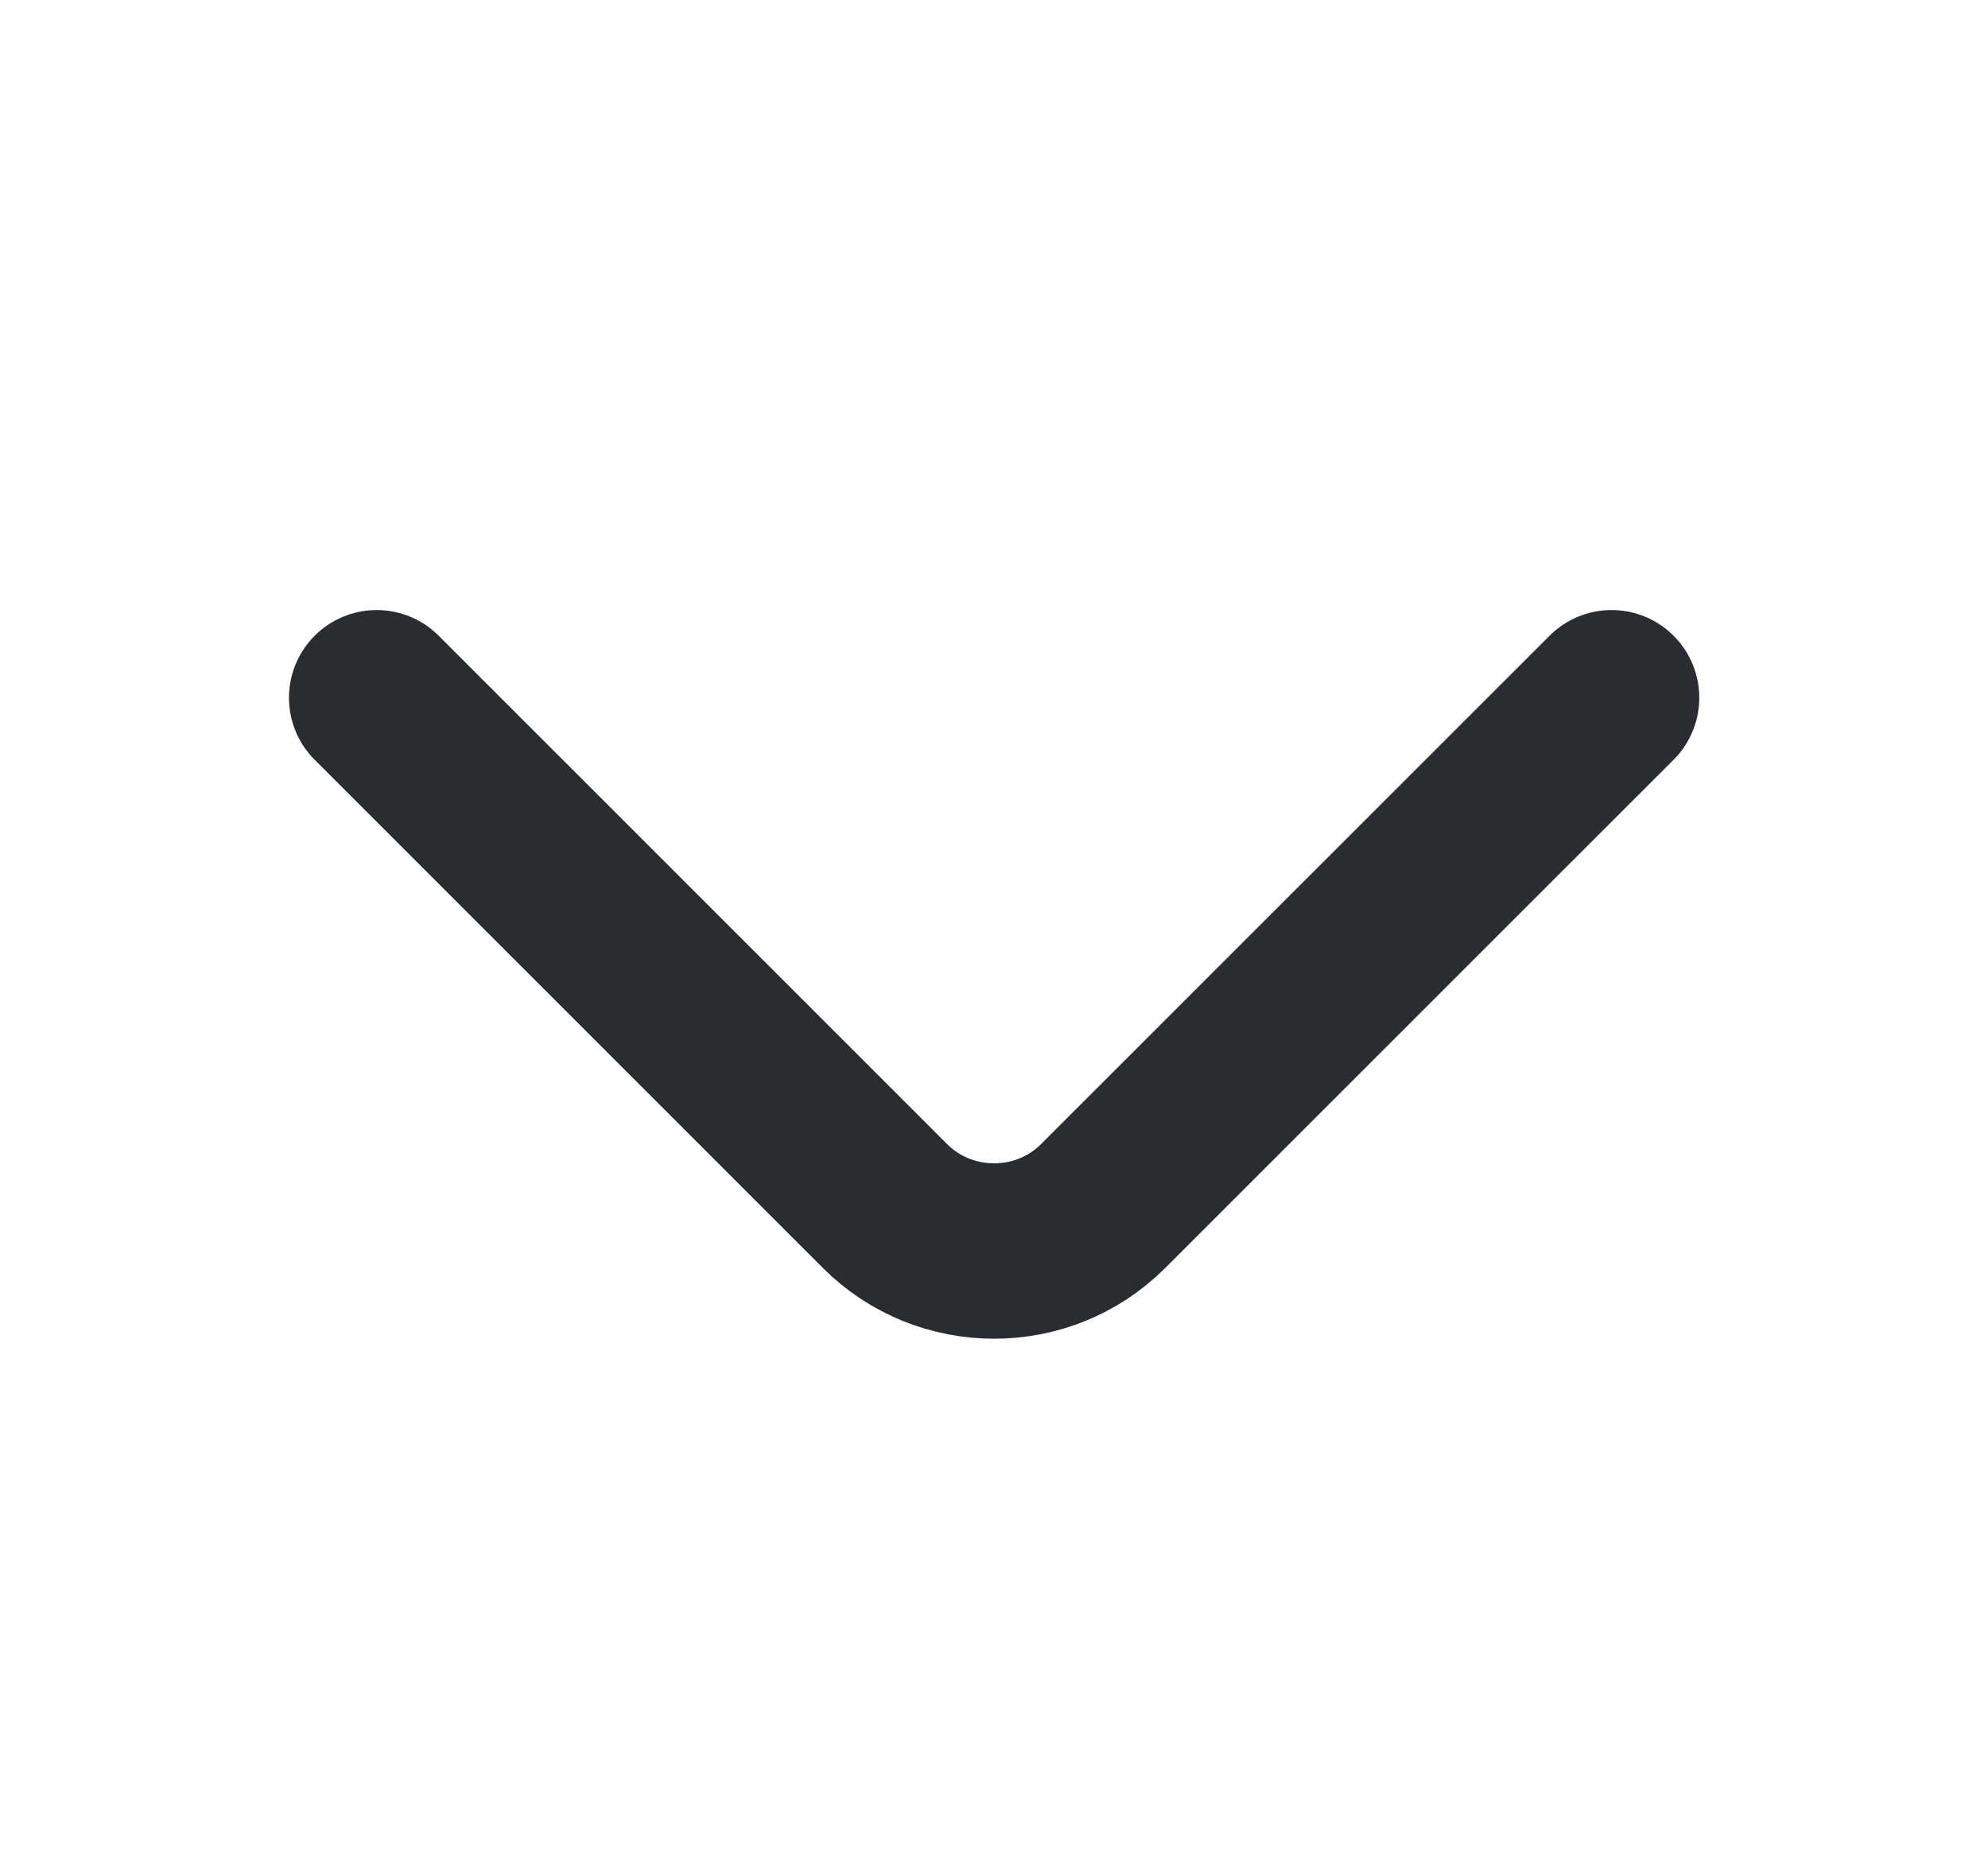
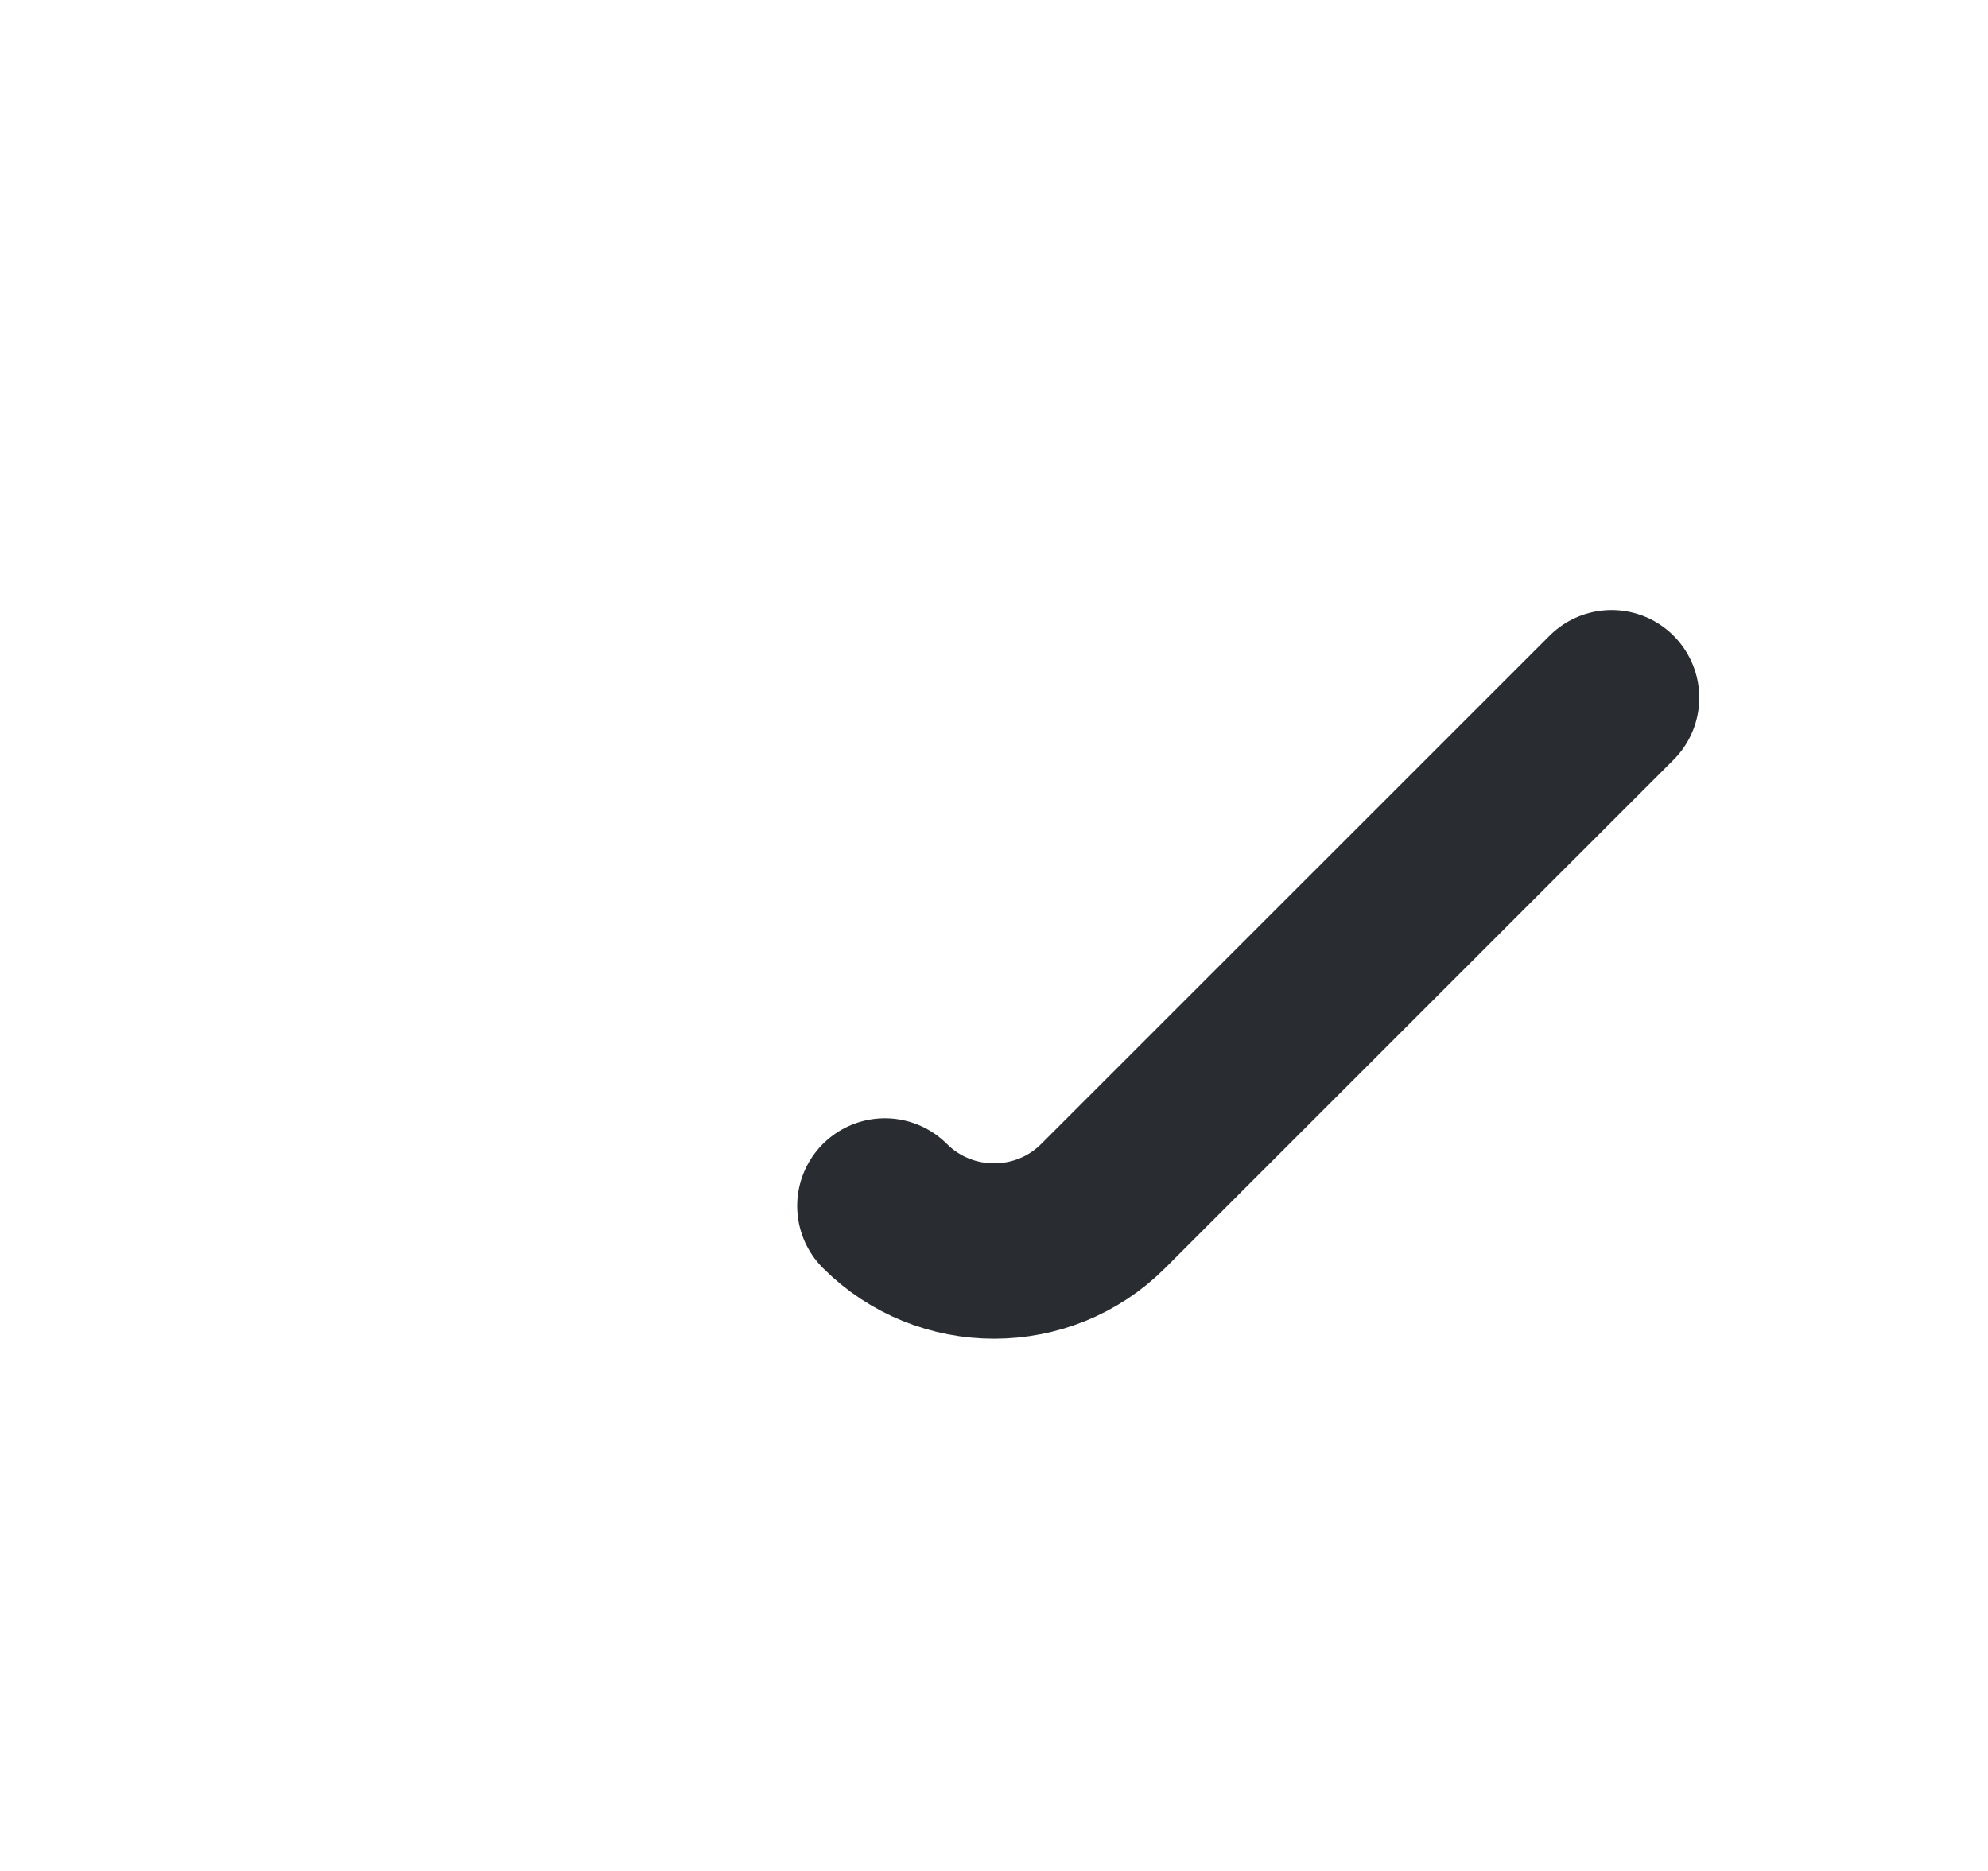
<svg xmlns="http://www.w3.org/2000/svg" width="17" height="16" viewBox="0 0 17 16" fill="none">
-   <path d="M13.781 5.967L9.434 10.313C8.921 10.827 8.081 10.827 7.567 10.313L3.221 5.967" stroke="#292D32" stroke-width="1.5" stroke-miterlimit="10" stroke-linecap="round" stroke-linejoin="round" />
+   <path d="M13.781 5.967L9.434 10.313C8.921 10.827 8.081 10.827 7.567 10.313" stroke="#292D32" stroke-width="1.5" stroke-miterlimit="10" stroke-linecap="round" stroke-linejoin="round" />
</svg>